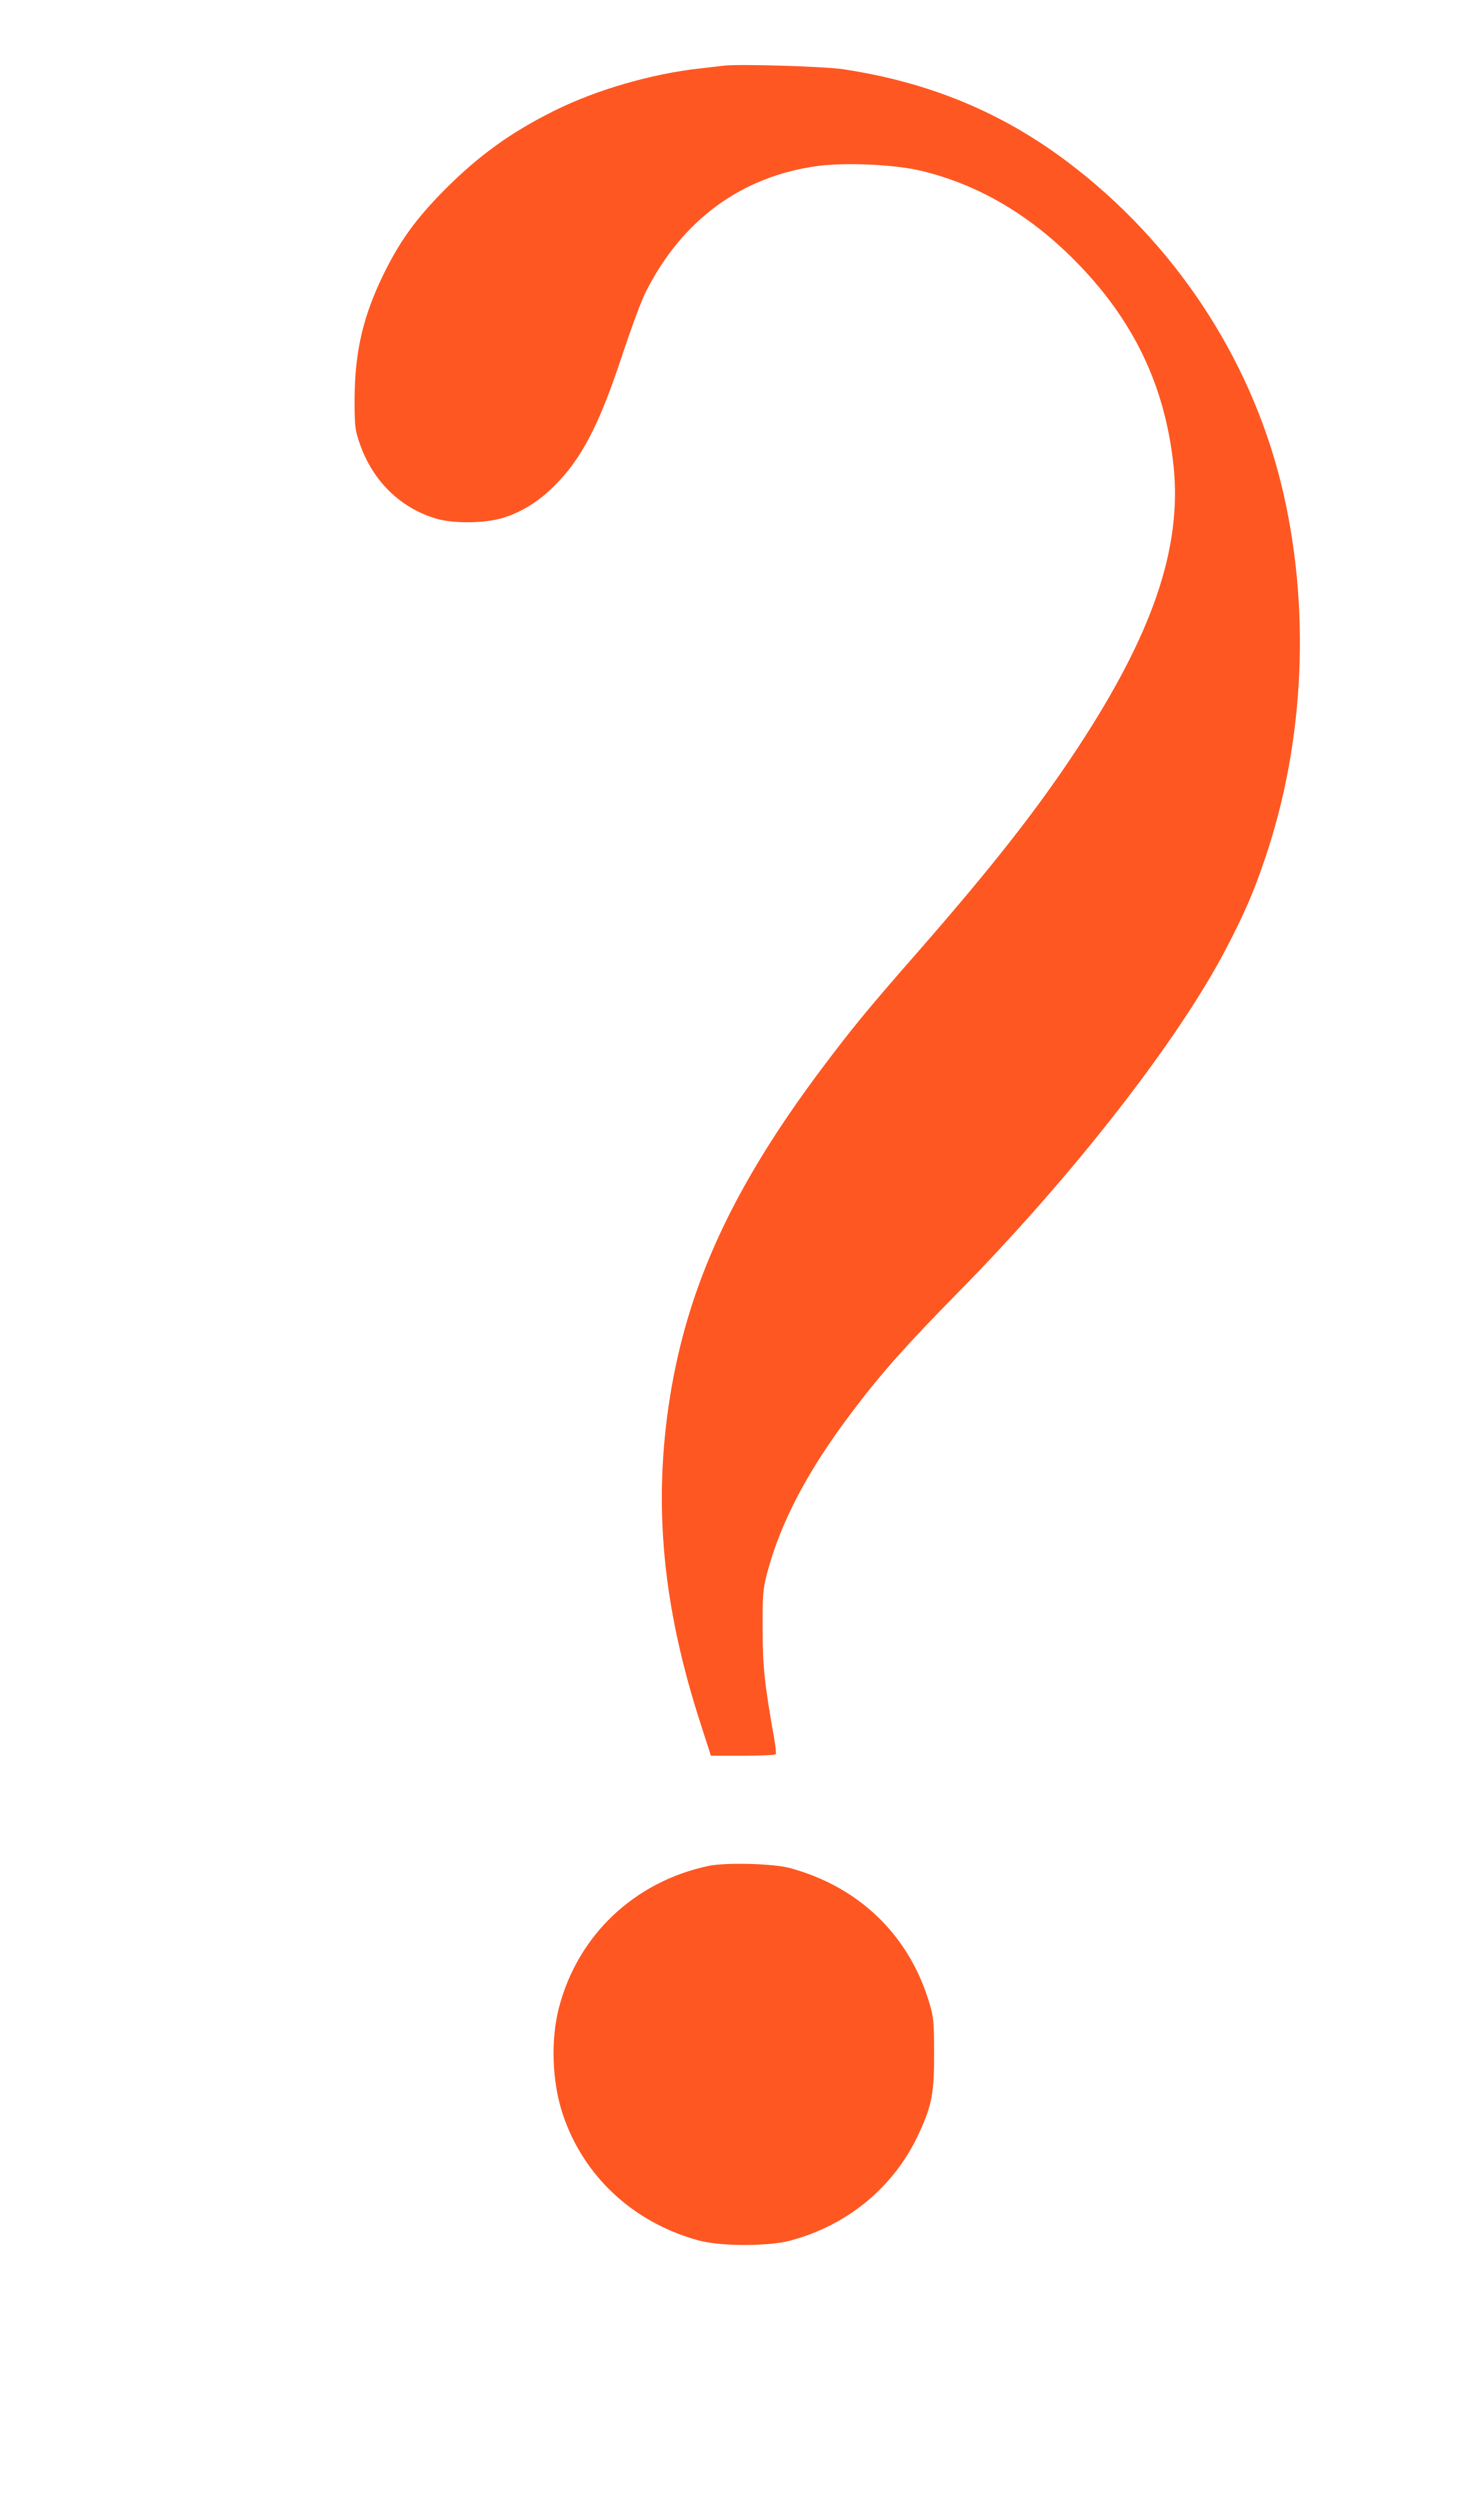
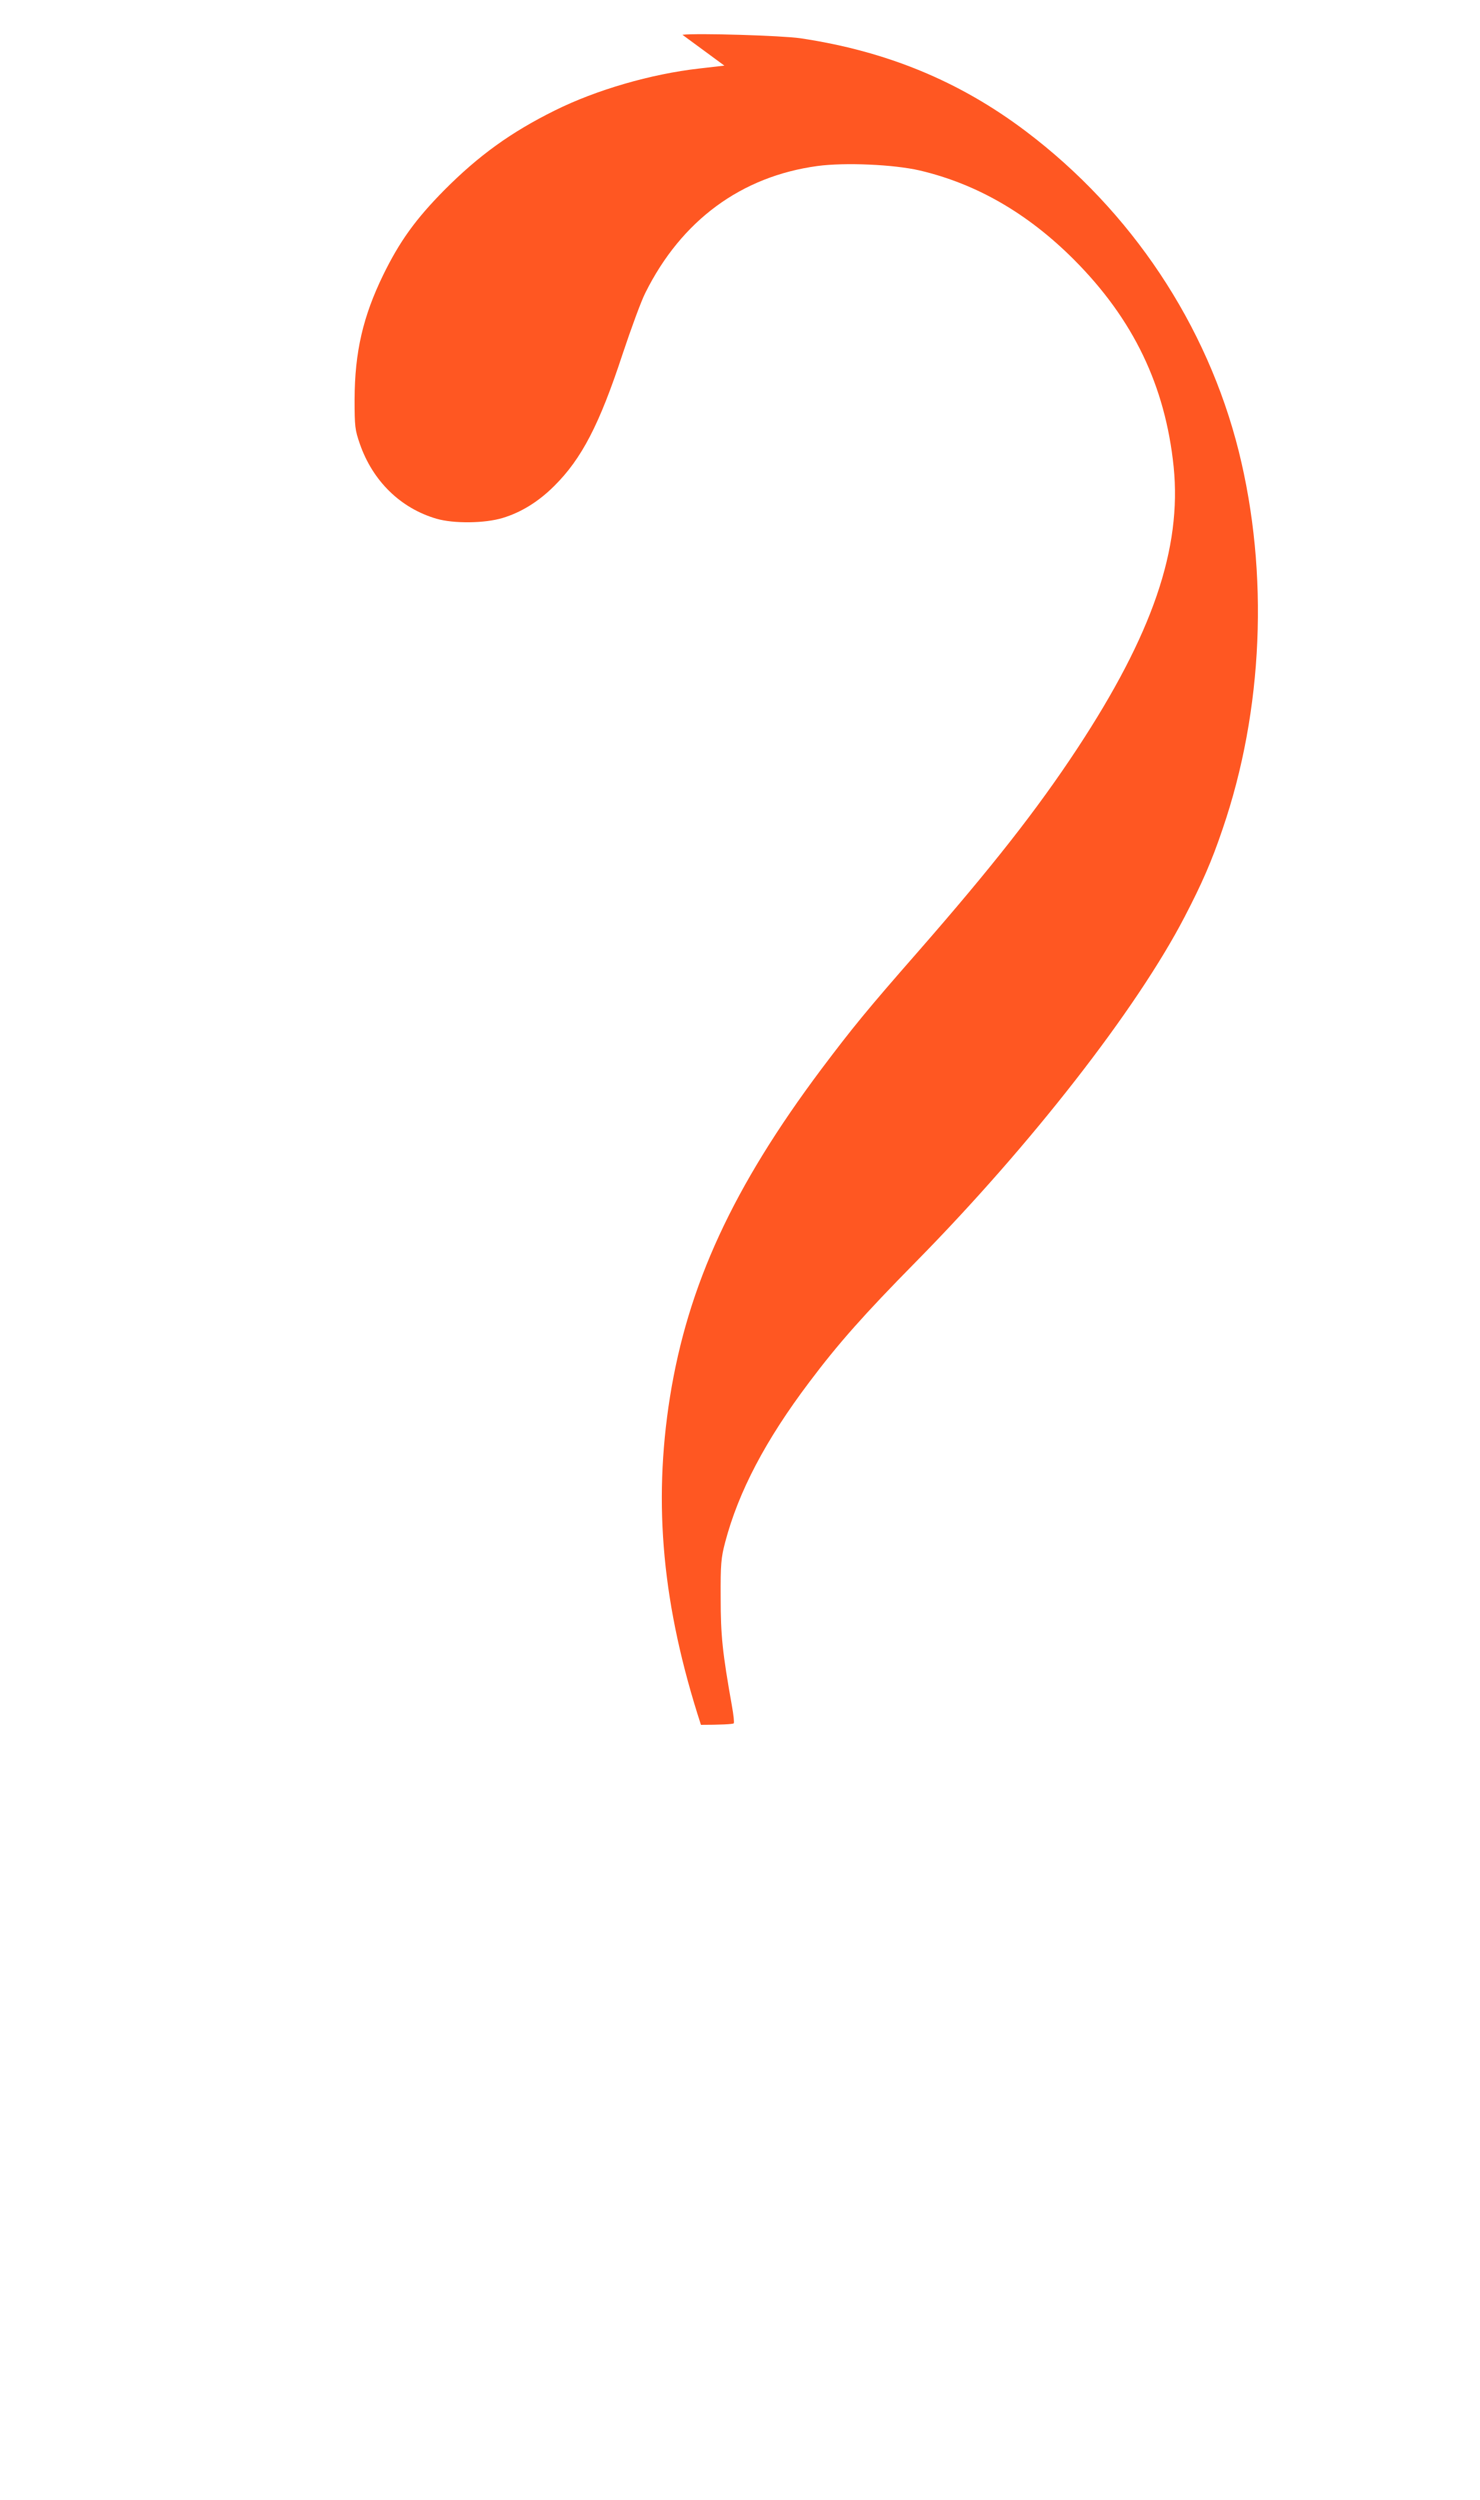
<svg xmlns="http://www.w3.org/2000/svg" version="1.0" width="758pt" height="1280pt" viewBox="0 0 758 1280" preserveAspectRatio="xMidYMid meet">
  <g transform="translate(0,1280) scale(0.1,-0.1)" fill="#ff5722" stroke="none">
-     <path d="M3710 12464 c-19 -2 -78 -9 -130 -15 -246 -28 -526 -109 -739 -215 -224 -111 -389 -230 -566 -408 -146 -148 -227 -260 -311 -431 -105 -215 -147 -397 -148 -640 0 -138 2 -156 27 -228 66 -190 208 -329 392 -383 89 -26 249 -24 340 4 96 29 185 85 264 164 140 139 231 314 349 673 44 132 96 274 117 315 185 372 492 597 882 650 140 19 390 8 524 -23 292 -69 553 -220 789 -456 305 -306 468 -646 511 -1061 42 -419 -108 -857 -495 -1445 -205 -311 -434 -603 -815 -1039 -262 -299 -335 -389 -494 -600 -453 -605 -684 -1105 -776 -1681 -87 -550 -38 -1071 159 -1677 l51 -158 164 0 c90 0 166 3 168 8 3 4 -1 43 -9 87 -49 276 -58 362 -58 555 -1 173 2 205 23 285 68 258 206 522 431 820 148 197 280 346 545 615 590 599 1132 1295 1377 1767 88 169 139 285 194 448 209 608 239 1313 83 1938 -162 646 -549 1228 -1089 1636 -340 257 -714 411 -1155 477 -95 14 -526 27 -605 18z" />
-     <path d="M3630 3246 c-380 -80 -670 -354 -767 -725 -43 -165 -36 -378 18 -543 105 -319 360 -558 697 -650 111 -31 363 -31 473 0 295 80 530 277 654 545 68 146 80 211 79 412 0 166 -2 187 -27 268 -105 343 -361 587 -712 682 -83 23 -329 29 -415 11z" />
+     <path d="M3710 12464 c-19 -2 -78 -9 -130 -15 -246 -28 -526 -109 -739 -215 -224 -111 -389 -230 -566 -408 -146 -148 -227 -260 -311 -431 -105 -215 -147 -397 -148 -640 0 -138 2 -156 27 -228 66 -190 208 -329 392 -383 89 -26 249 -24 340 4 96 29 185 85 264 164 140 139 231 314 349 673 44 132 96 274 117 315 185 372 492 597 882 650 140 19 390 8 524 -23 292 -69 553 -220 789 -456 305 -306 468 -646 511 -1061 42 -419 -108 -857 -495 -1445 -205 -311 -434 -603 -815 -1039 -262 -299 -335 -389 -494 -600 -453 -605 -684 -1105 -776 -1681 -87 -550 -38 -1071 159 -1677 c90 0 166 3 168 8 3 4 -1 43 -9 87 -49 276 -58 362 -58 555 -1 173 2 205 23 285 68 258 206 522 431 820 148 197 280 346 545 615 590 599 1132 1295 1377 1767 88 169 139 285 194 448 209 608 239 1313 83 1938 -162 646 -549 1228 -1089 1636 -340 257 -714 411 -1155 477 -95 14 -526 27 -605 18z" />
  </g>
</svg>